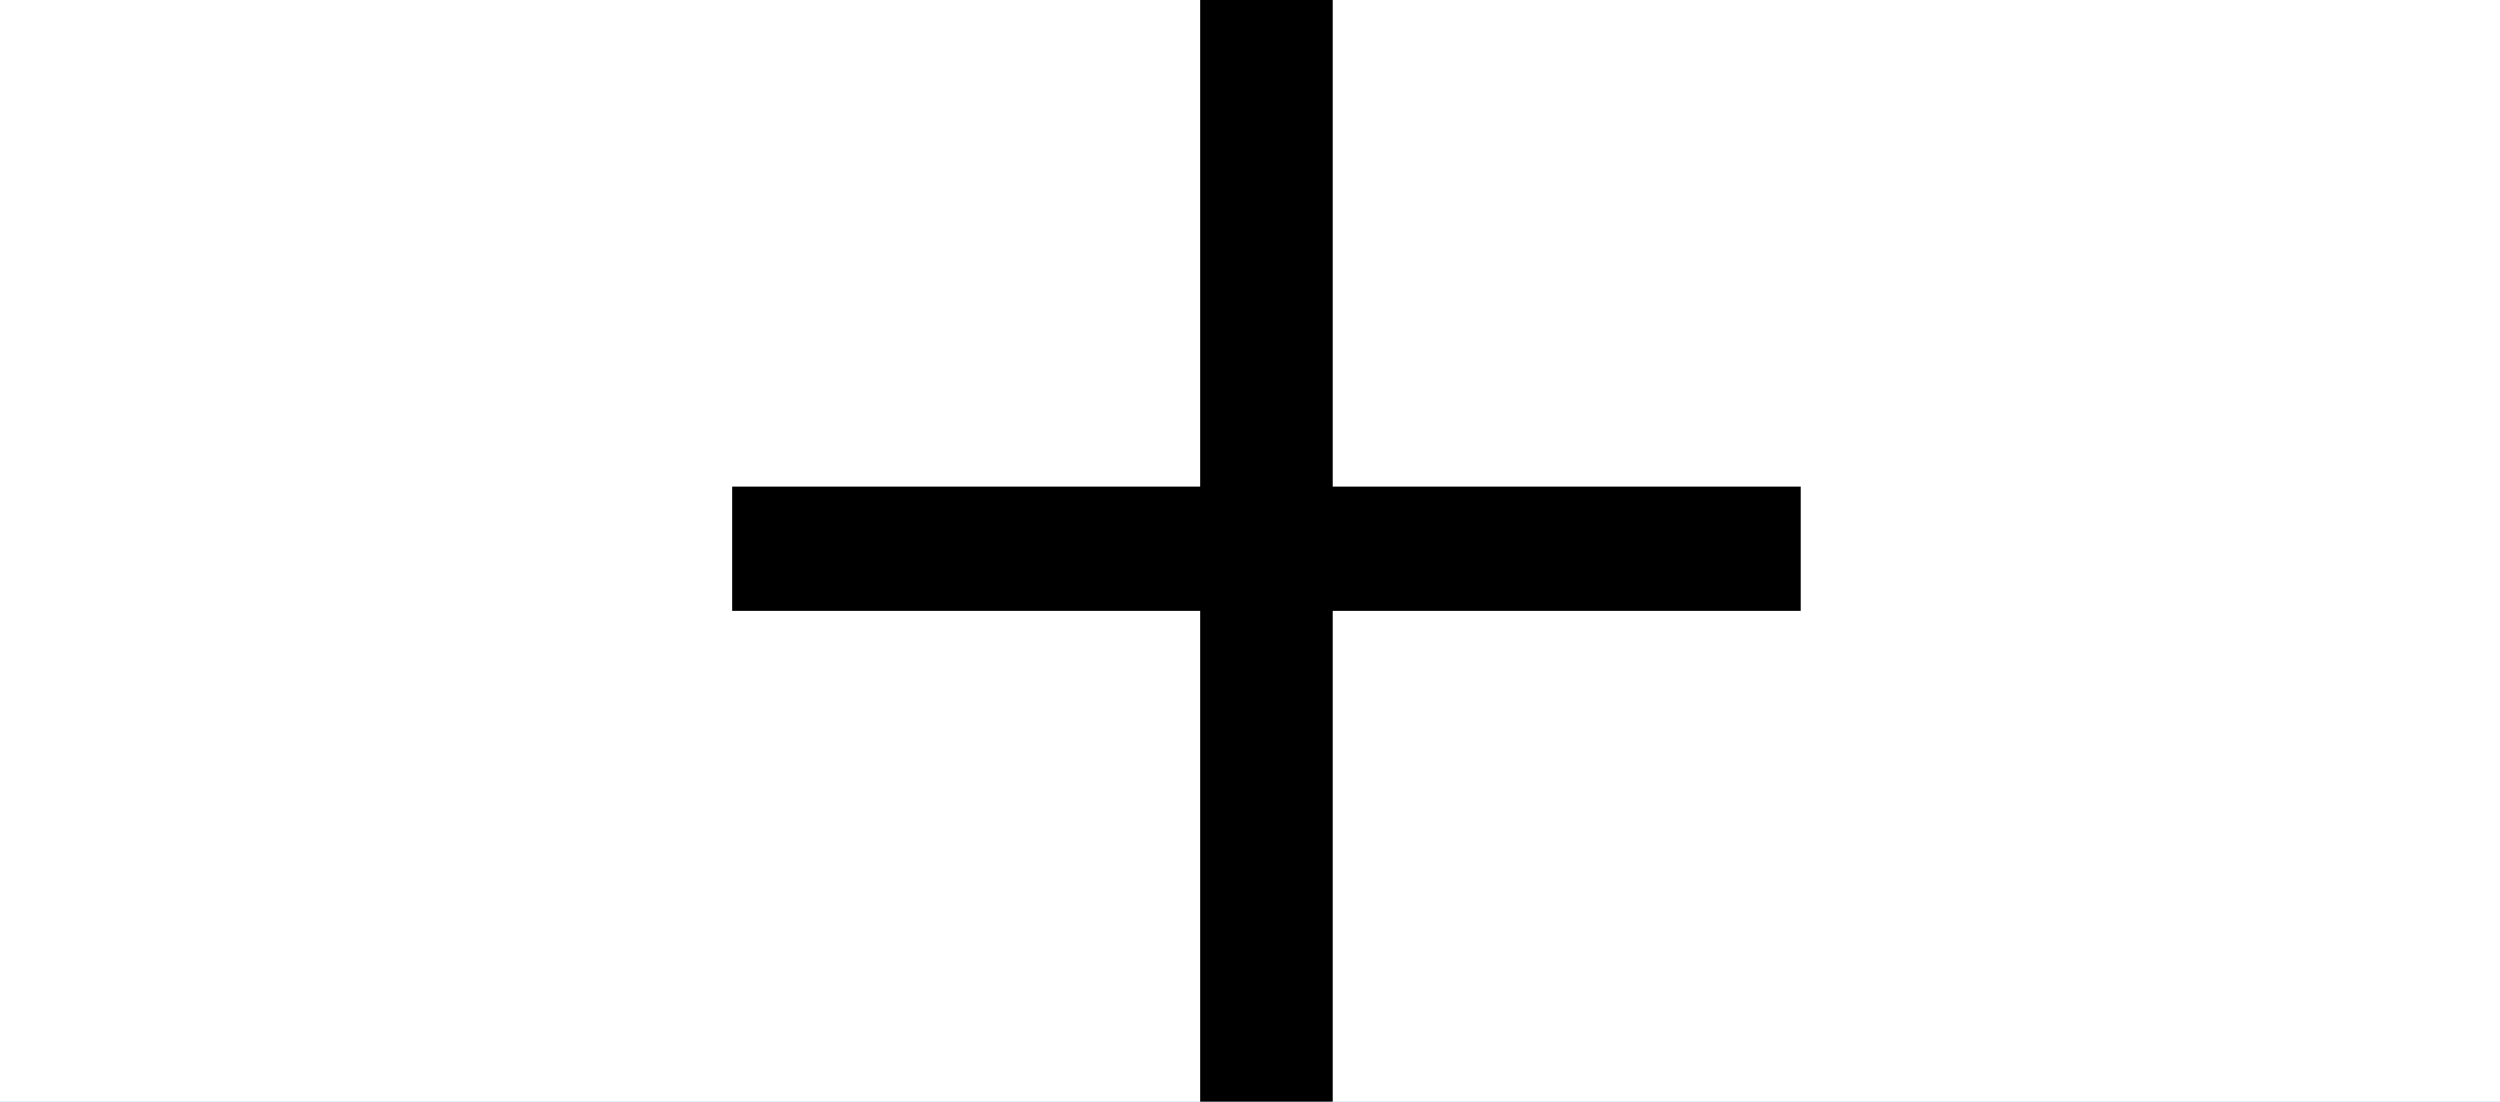
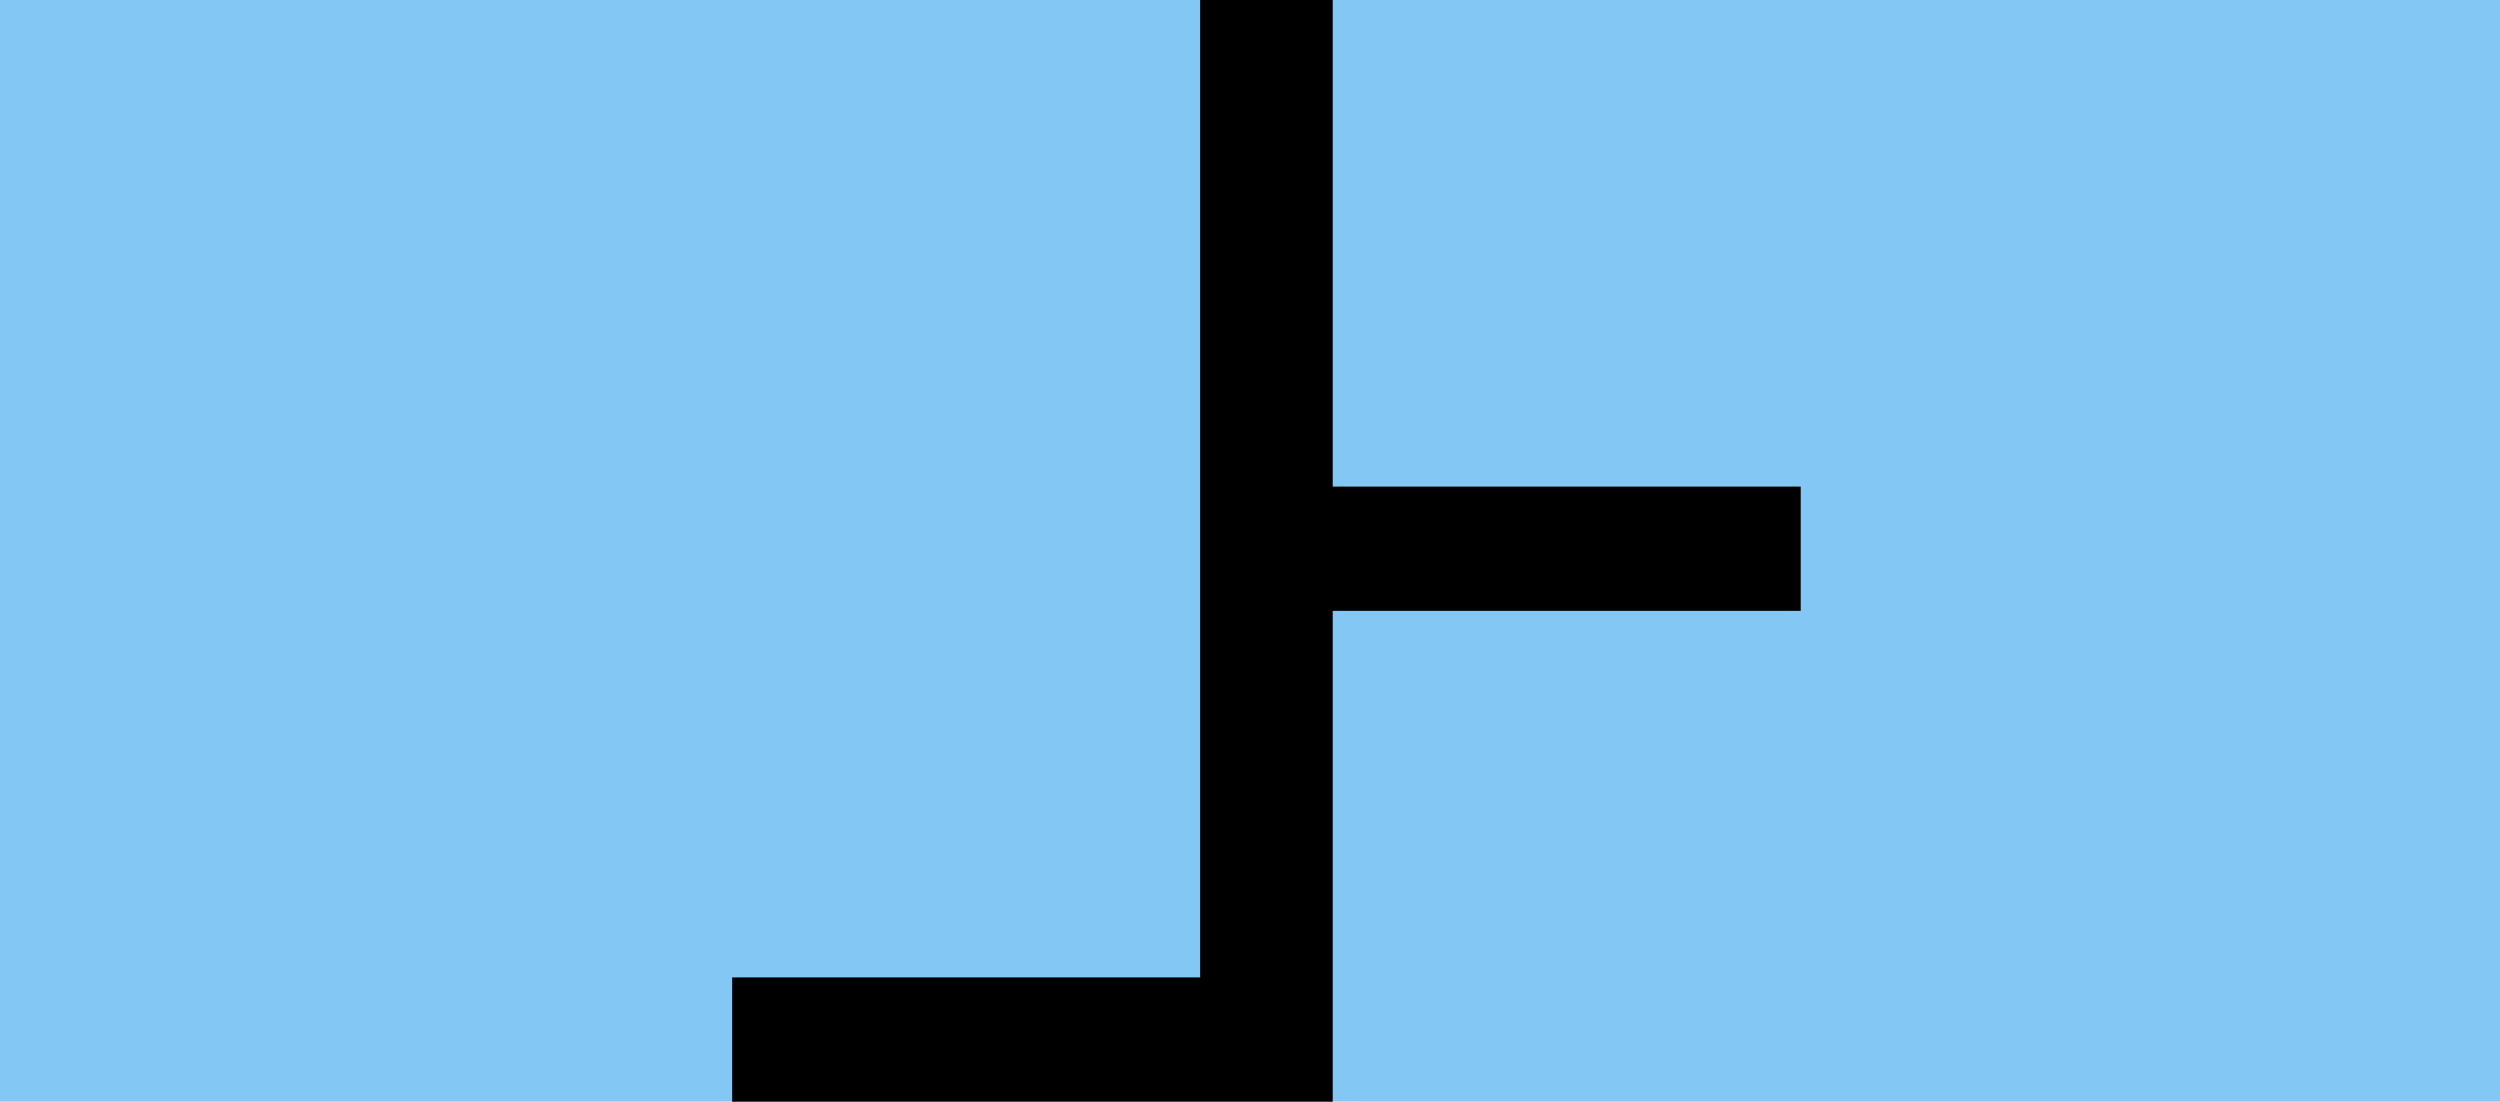
<svg xmlns="http://www.w3.org/2000/svg" id="uuid-2a3f34e6-70a9-4cc7-8e53-9922472801c0" data-name="uuid-5b38944b-0146-4fc6-a30b-e19e64c10fad" width="36.255" height="15.976" viewBox="0 0 36.255 15.976">
  <rect x="-22.799" y="-27.161" width="399.331" height="65.994" style="fill: #83c7f4; stroke-width: 0px;" />
-   <rect x="-12.849" y="-16.422" width="179.098" height="46.17" rx="10.678" ry="10.678" style="fill: #fff; stroke-width: 0px;" />
-   <path d="M19.327,0v7.057h6.787v1.802h-6.787v7.117h-1.922v-7.117h-6.787v-1.802h6.787V0h1.922Z" style="fill: #000; stroke-width: 0px;" />
+   <path d="M19.327,0v7.057h6.787v1.802h-6.787v7.117h-1.922h-6.787v-1.802h6.787V0h1.922Z" style="fill: #000; stroke-width: 0px;" />
</svg>